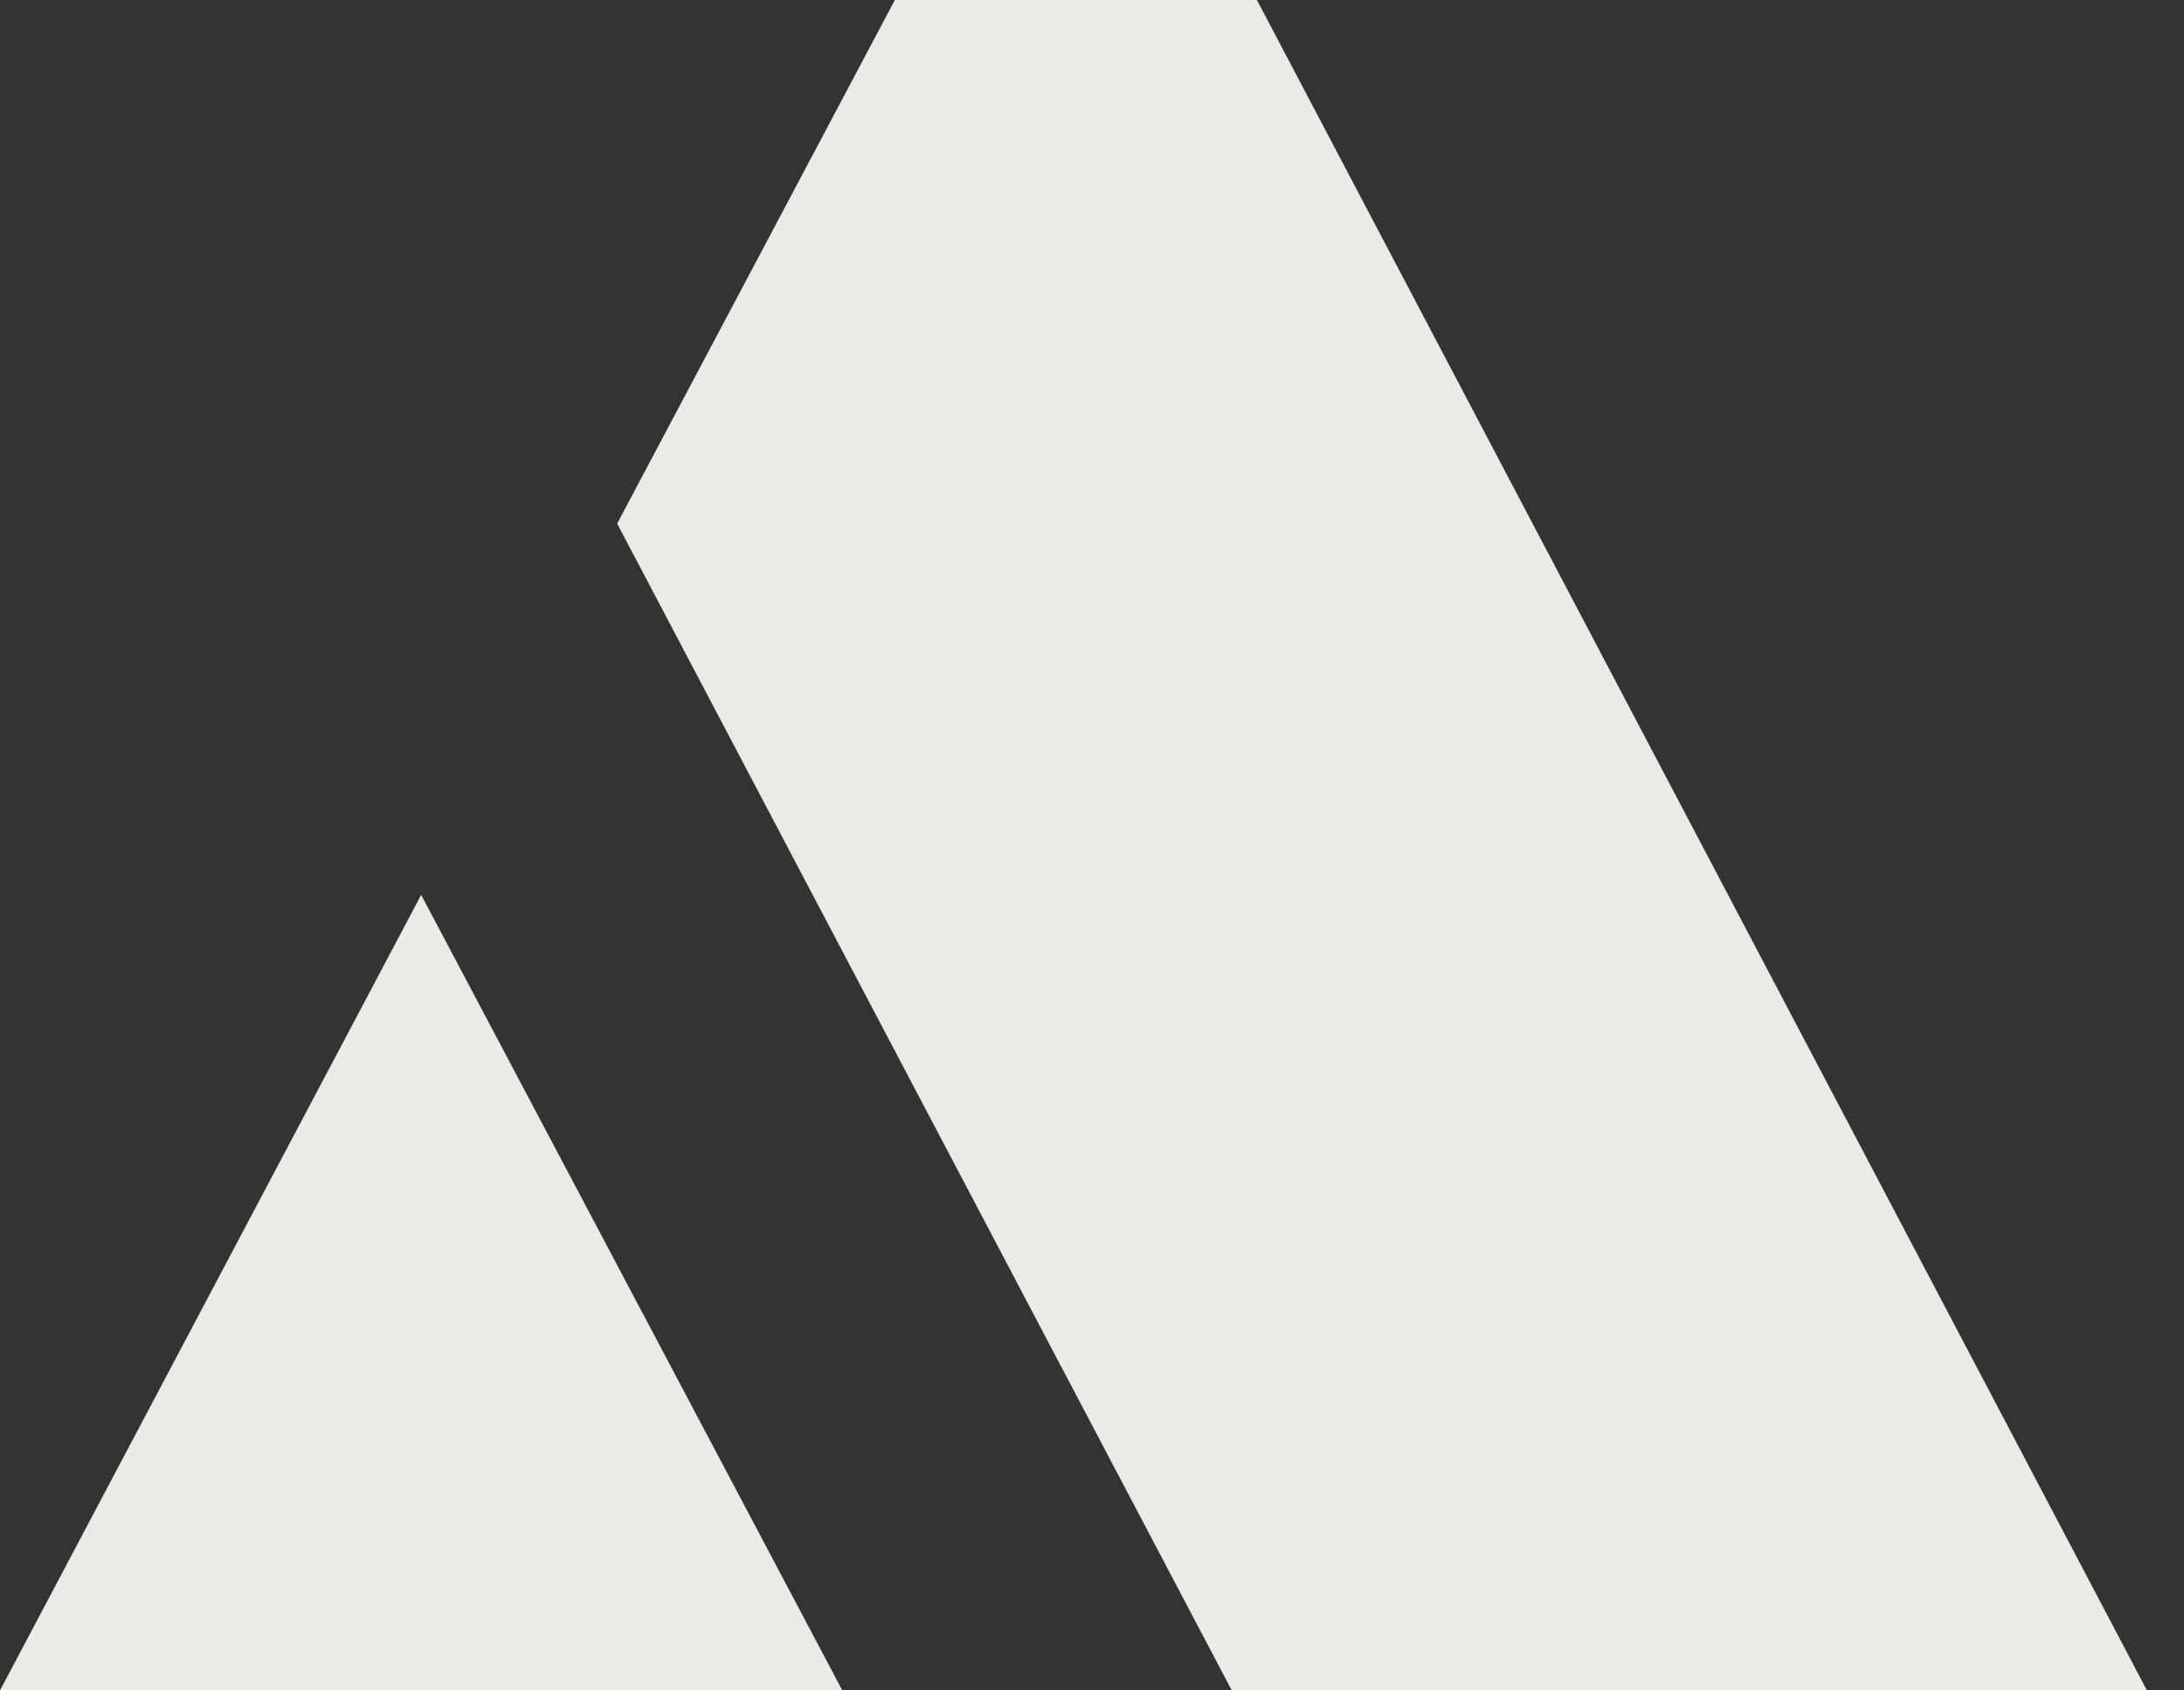
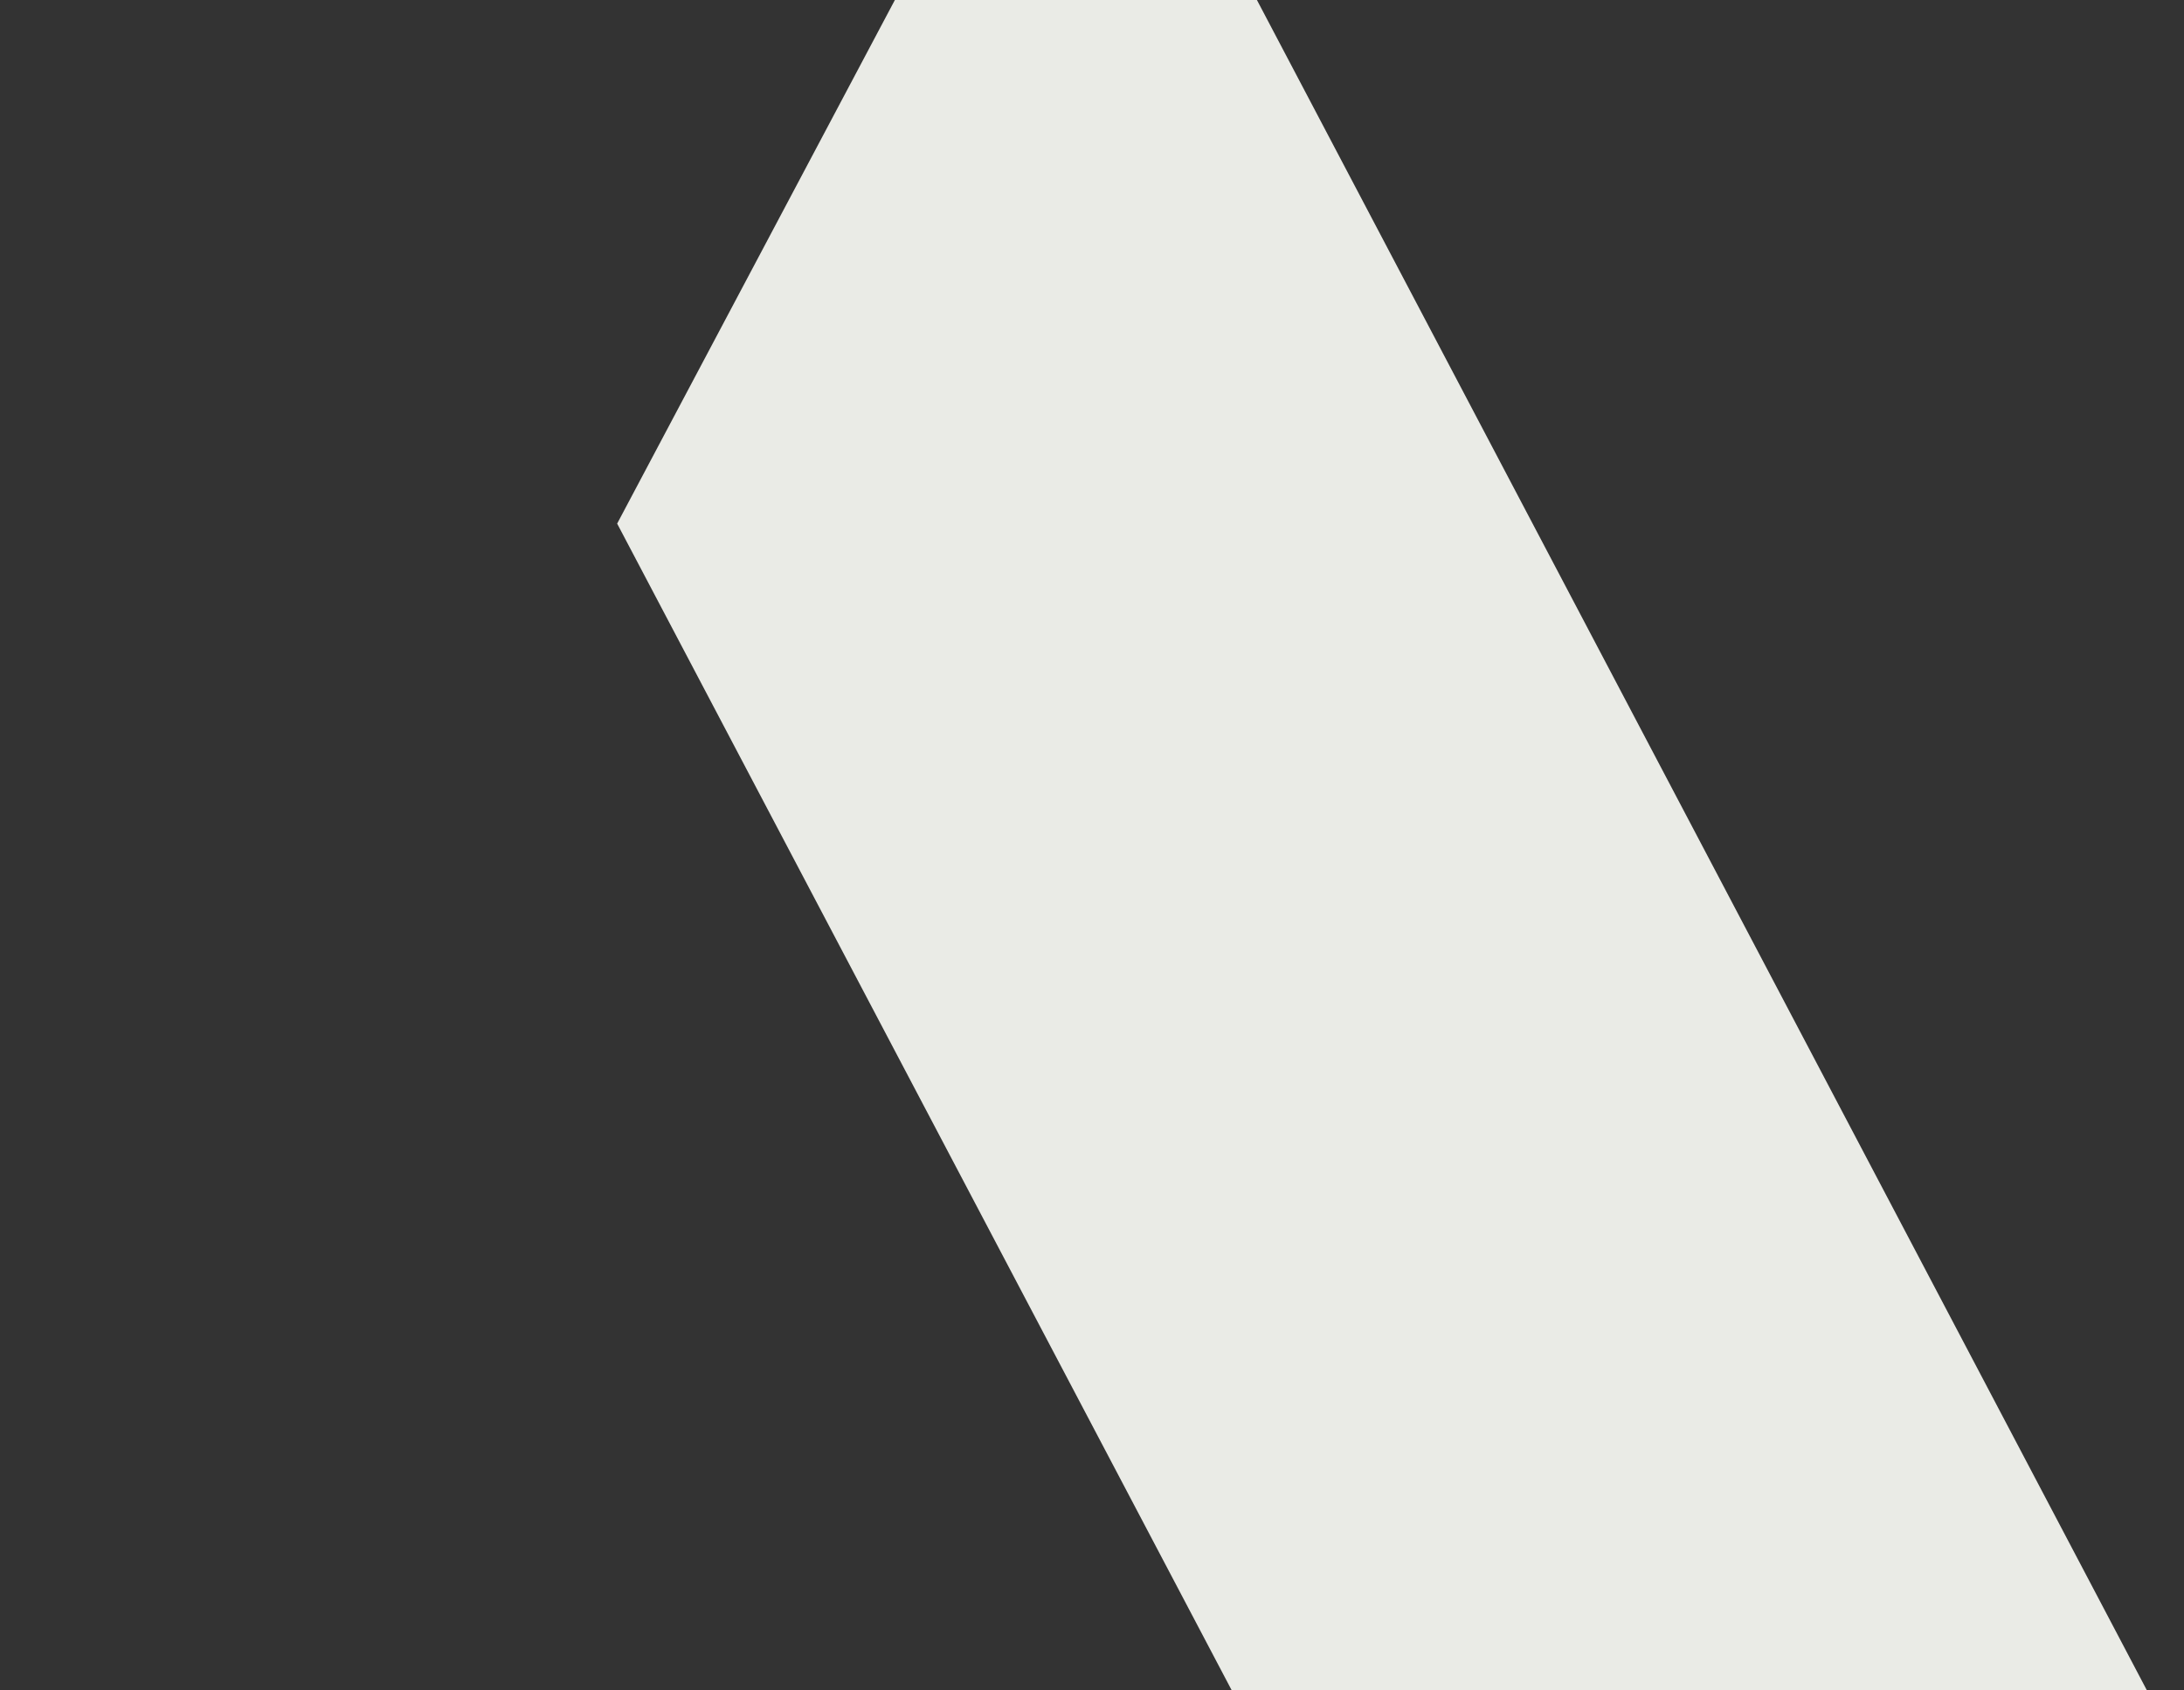
<svg xmlns="http://www.w3.org/2000/svg" width="31" height="24" viewBox="0 0 31 24" fill="none">
  <rect x="0" y="0" width="31" height="24" fill="#333333" stroke="none" />
-   <path d="M0 24L5.978 12.705L11.956 24H0Z" fill="#EAEBE6" />
  <path d="M8.76 7.434L12.702 0H17.841L30.474 24H17.484L8.76 7.434Z" fill="#EAEBE6" />
</svg>